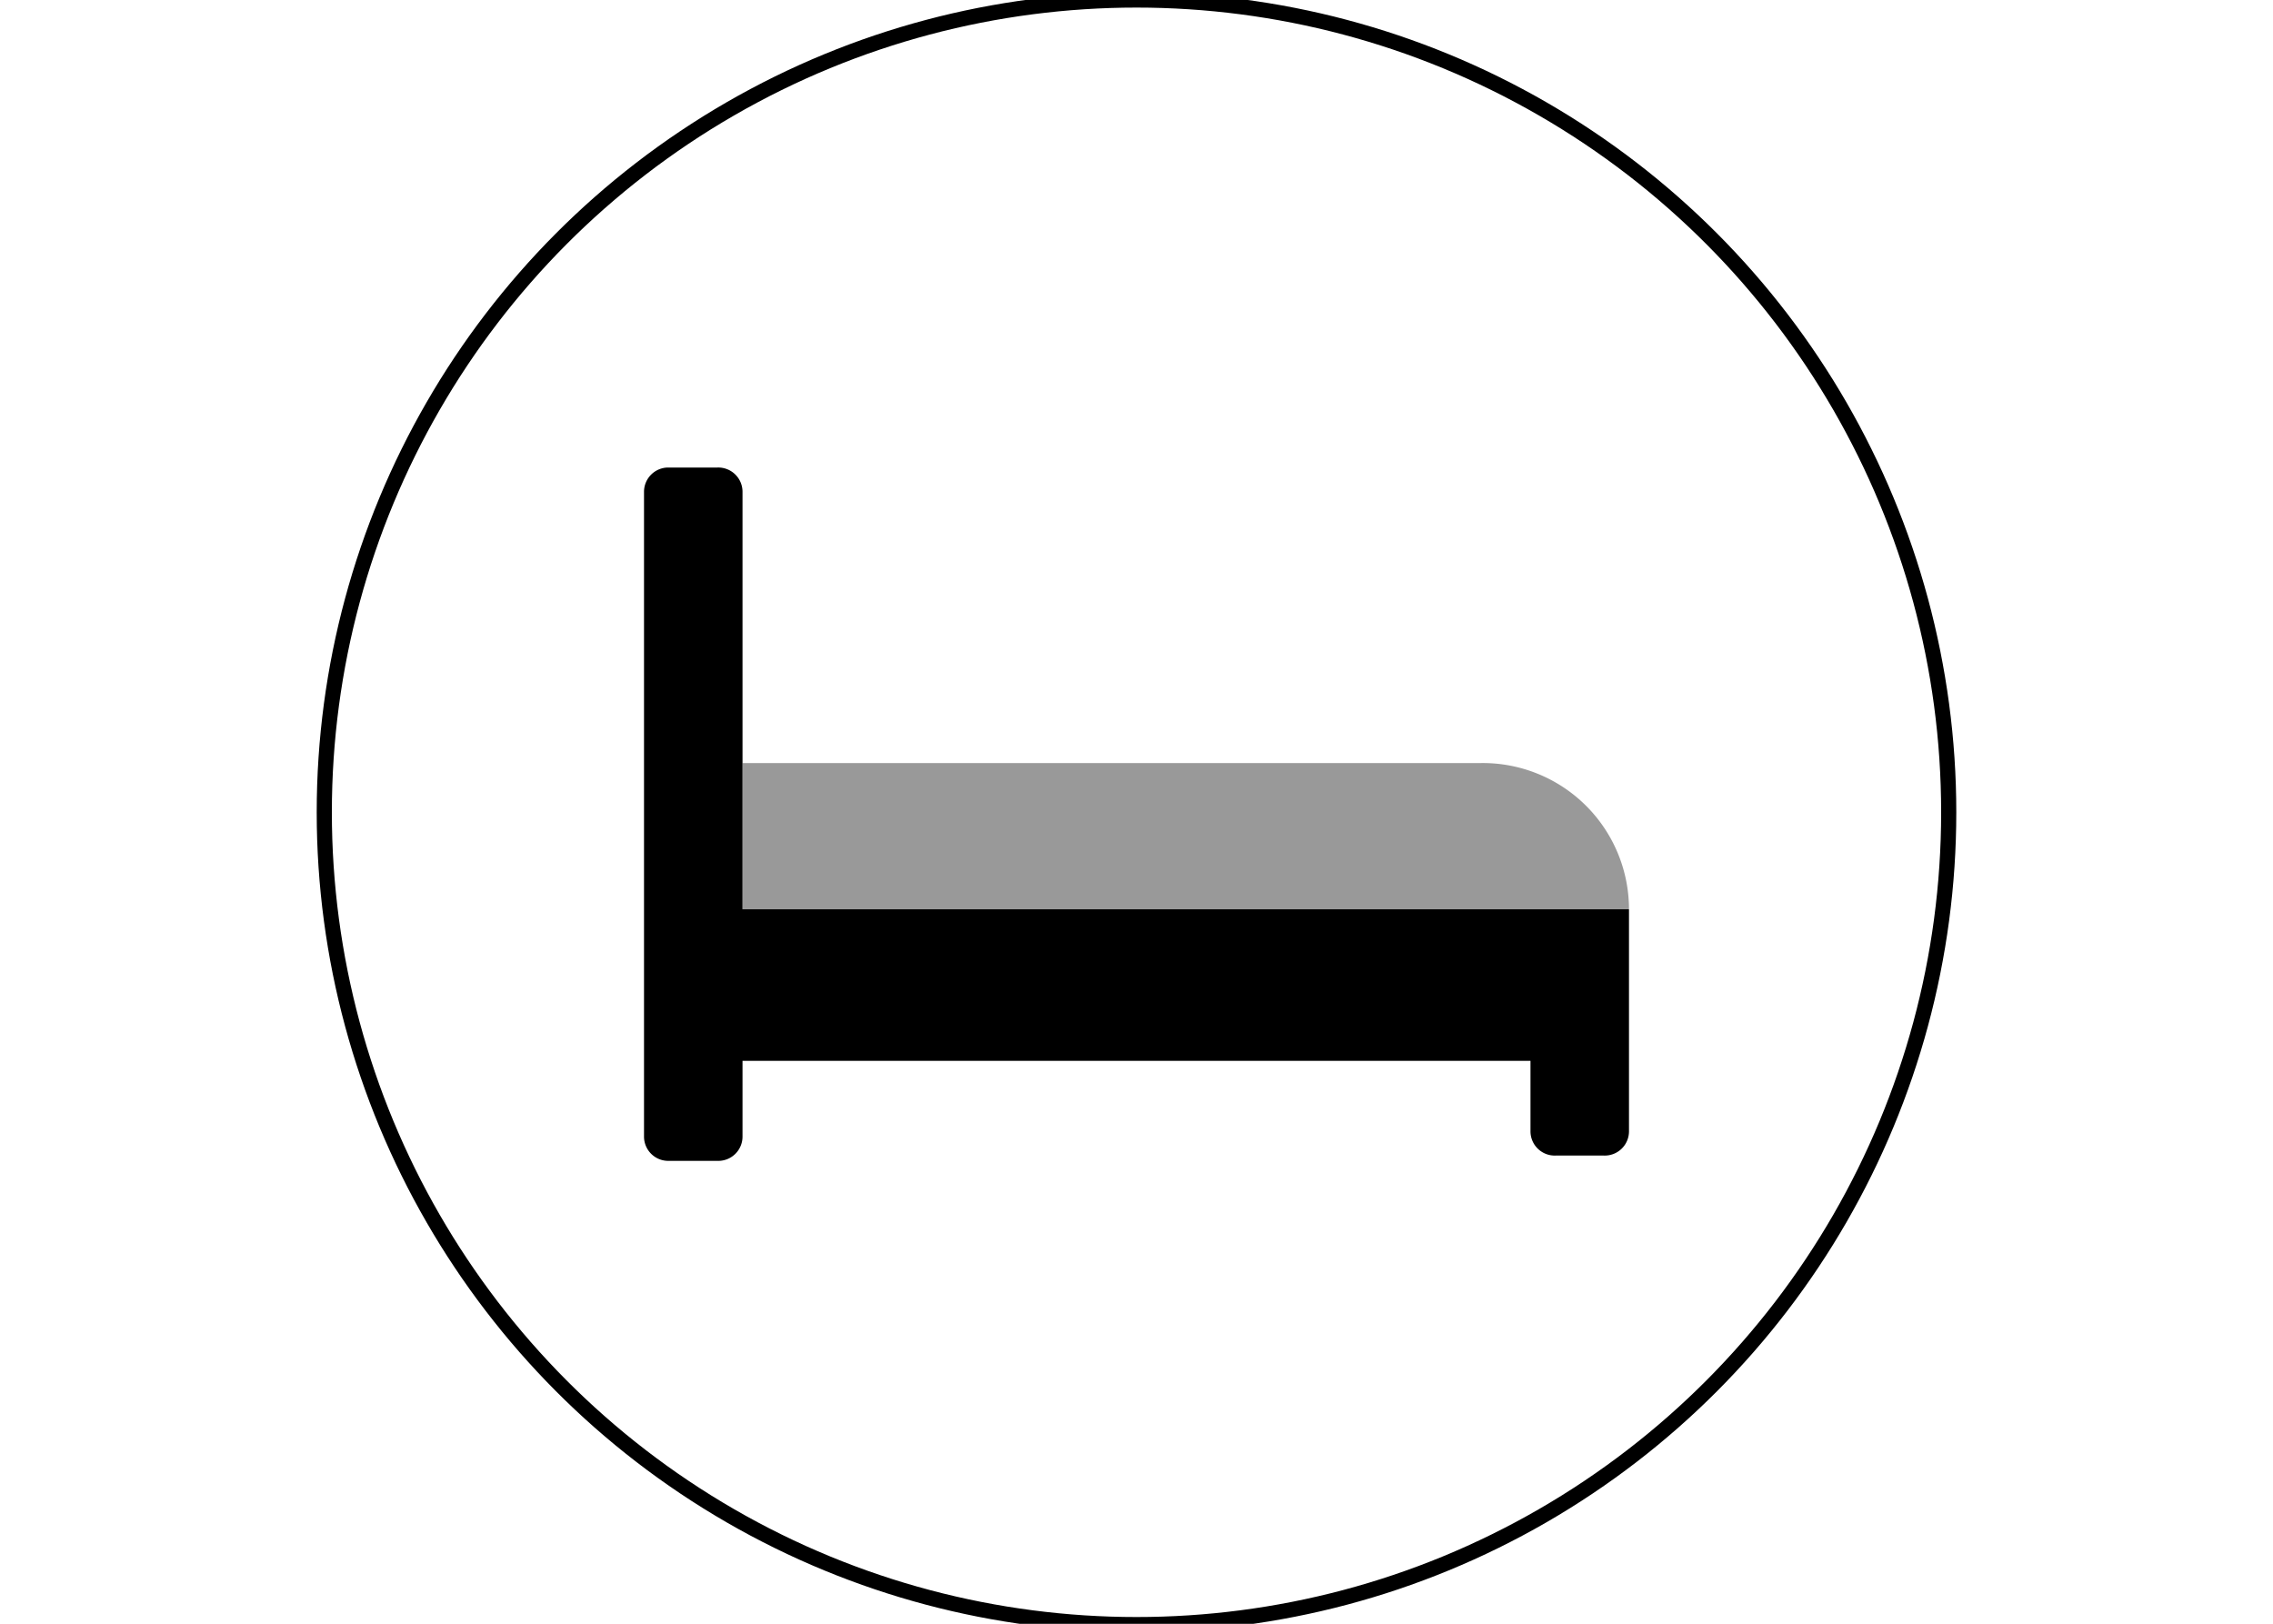
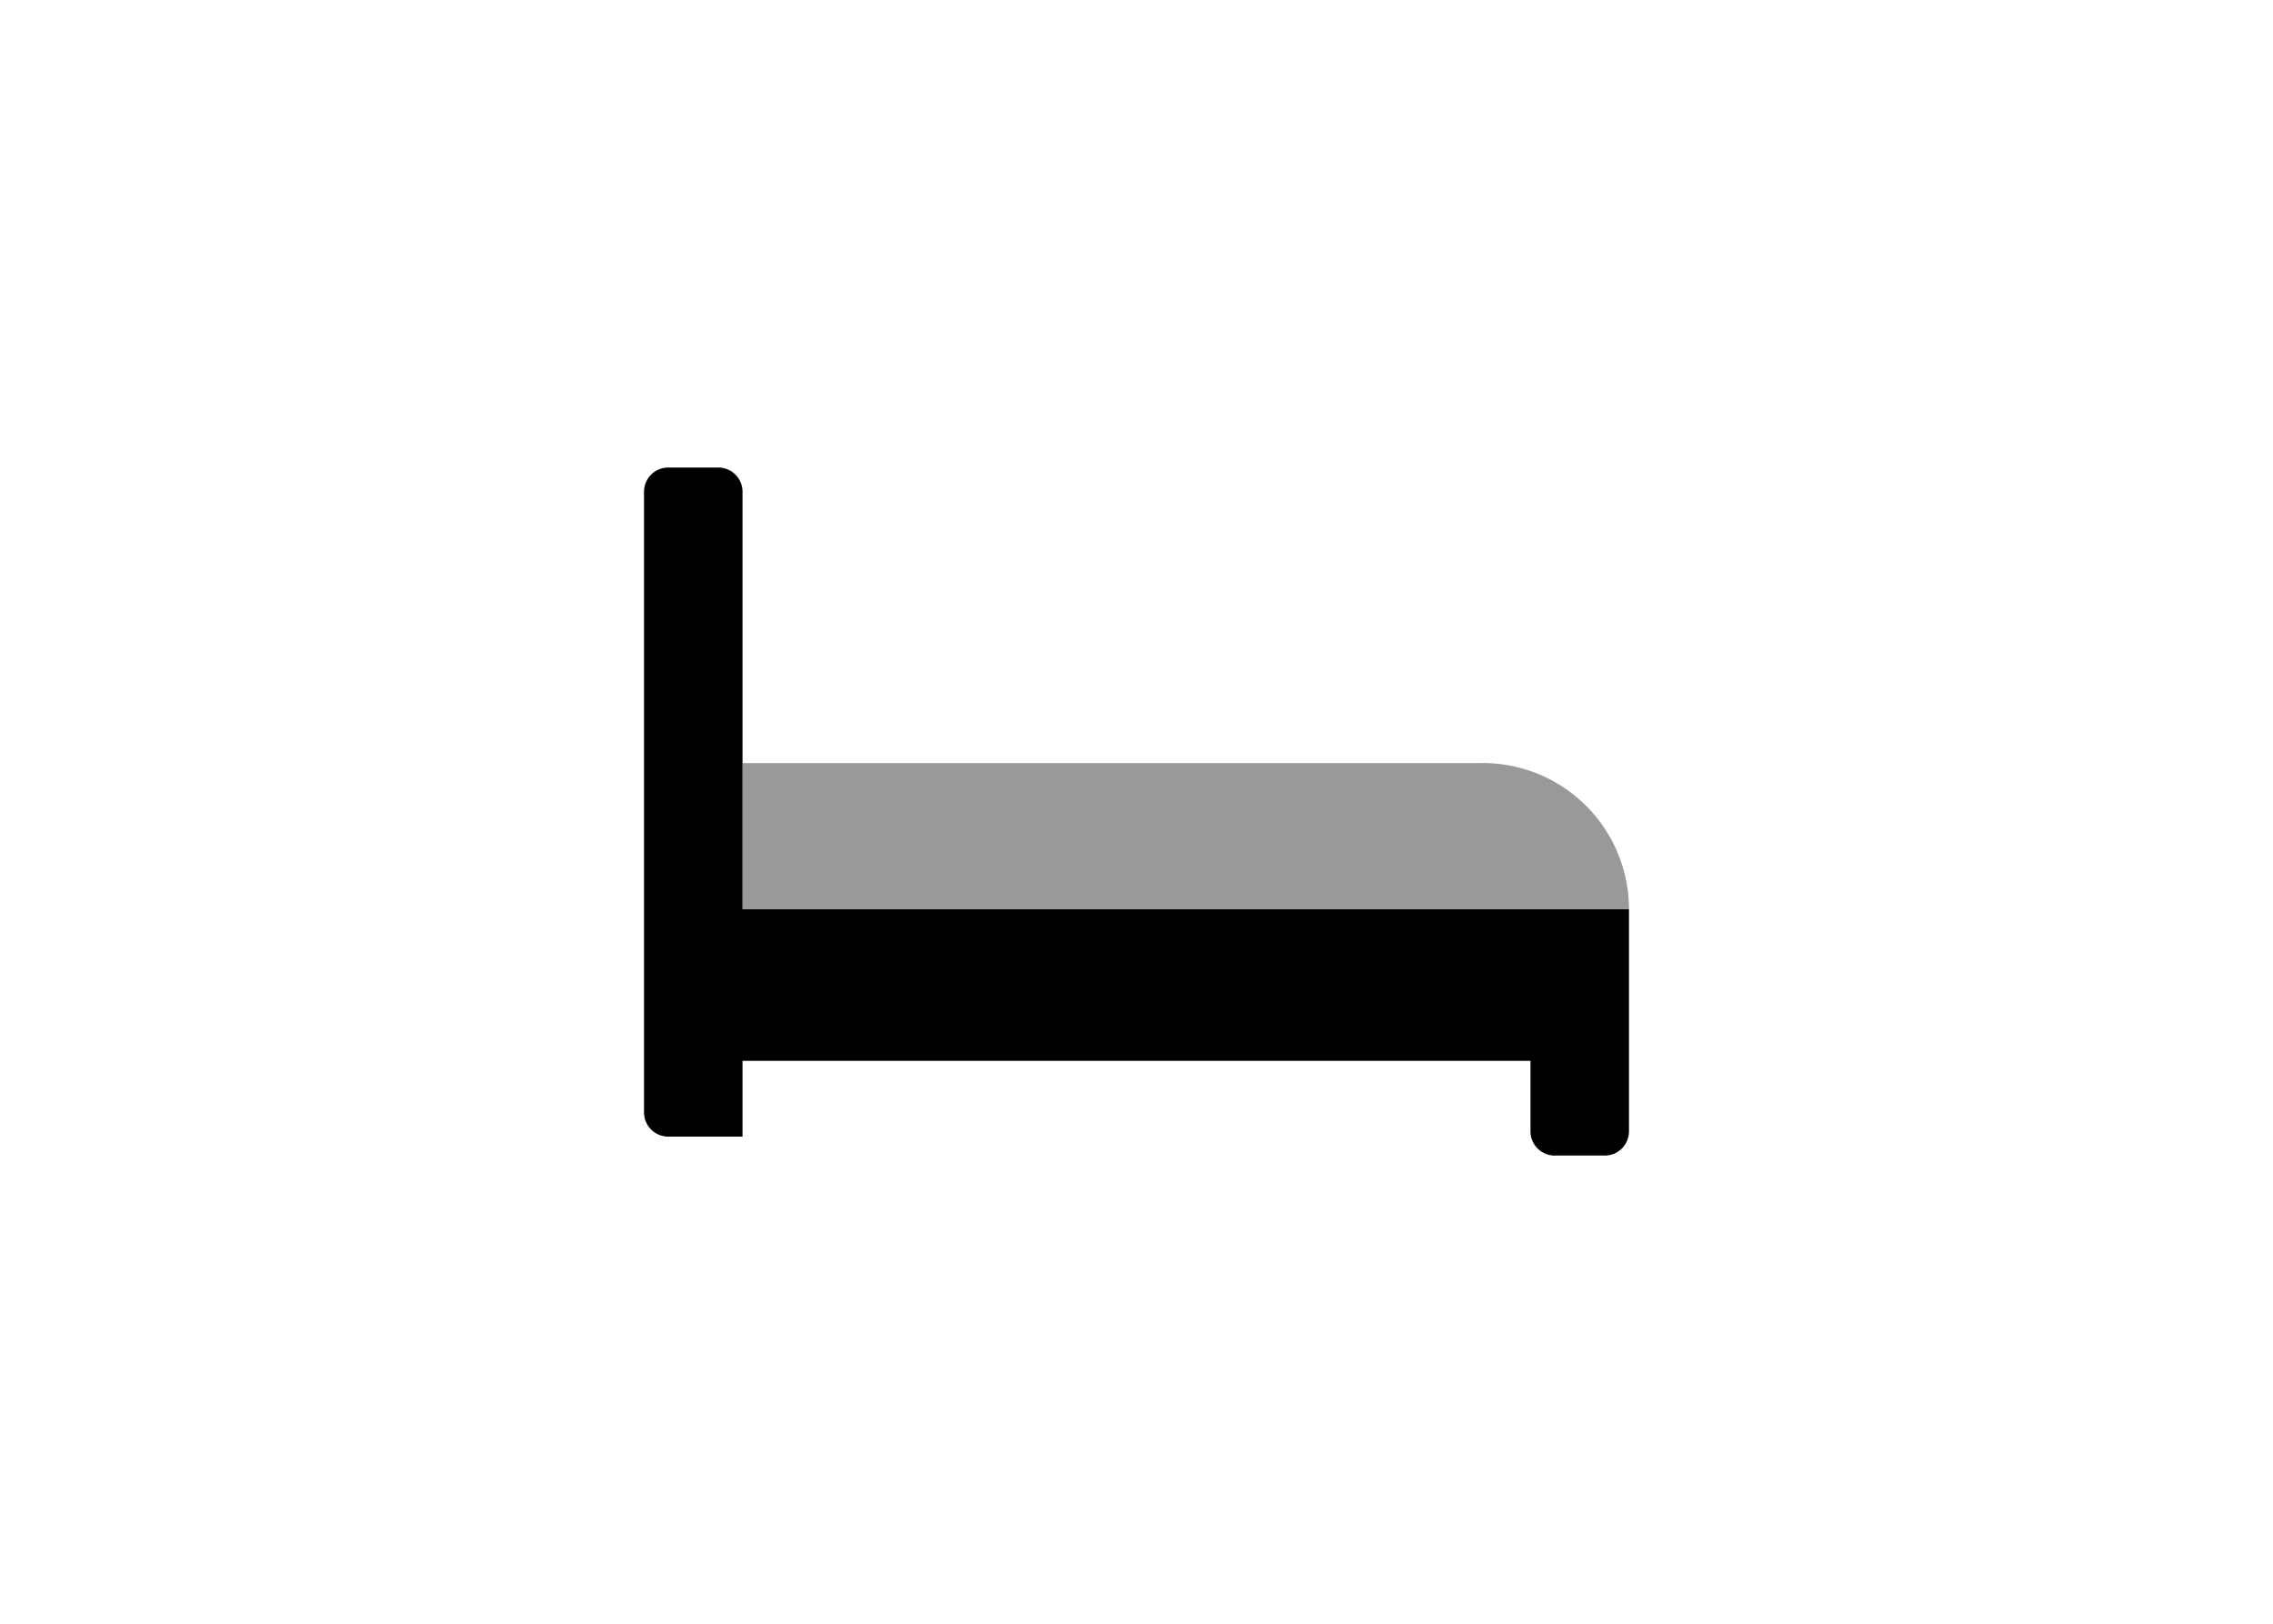
<svg xmlns="http://www.w3.org/2000/svg" id="Layer_1" data-name="Layer 1" viewBox="0 0 30 21.43">
  <defs>
    <style>.cls-1{isolation:isolate;opacity:0.4;}.cls-2{fill:none;stroke:#000;stroke-miterlimit:10;stroke-width:0.2px;}</style>
  </defs>
-   <path d="M21.5,12v2.93a.32.32,0,0,1-.33.32h-.64a.32.32,0,0,1-.33-.32V14H9.8v1a.32.32,0,0,1-.33.32H8.82a.32.32,0,0,1-.32-.32V6.49a.32.32,0,0,1,.32-.32h.65a.32.32,0,0,1,.33.32V12Z" />
+   <path d="M21.5,12v2.93a.32.32,0,0,1-.33.32h-.64a.32.32,0,0,1-.33-.32V14H9.8v1H8.82a.32.32,0,0,1-.32-.32V6.49a.32.32,0,0,1,.32-.32h.65a.32.32,0,0,1,.33.32V12Z" />
  <path class="cls-1" d="M19.55,10.07H9.8V12H21.5A1.93,1.93,0,0,0,19.55,10.07Z" />
-   <circle class="cls-2" cx="15" cy="10.72" r="10.72" />
</svg>